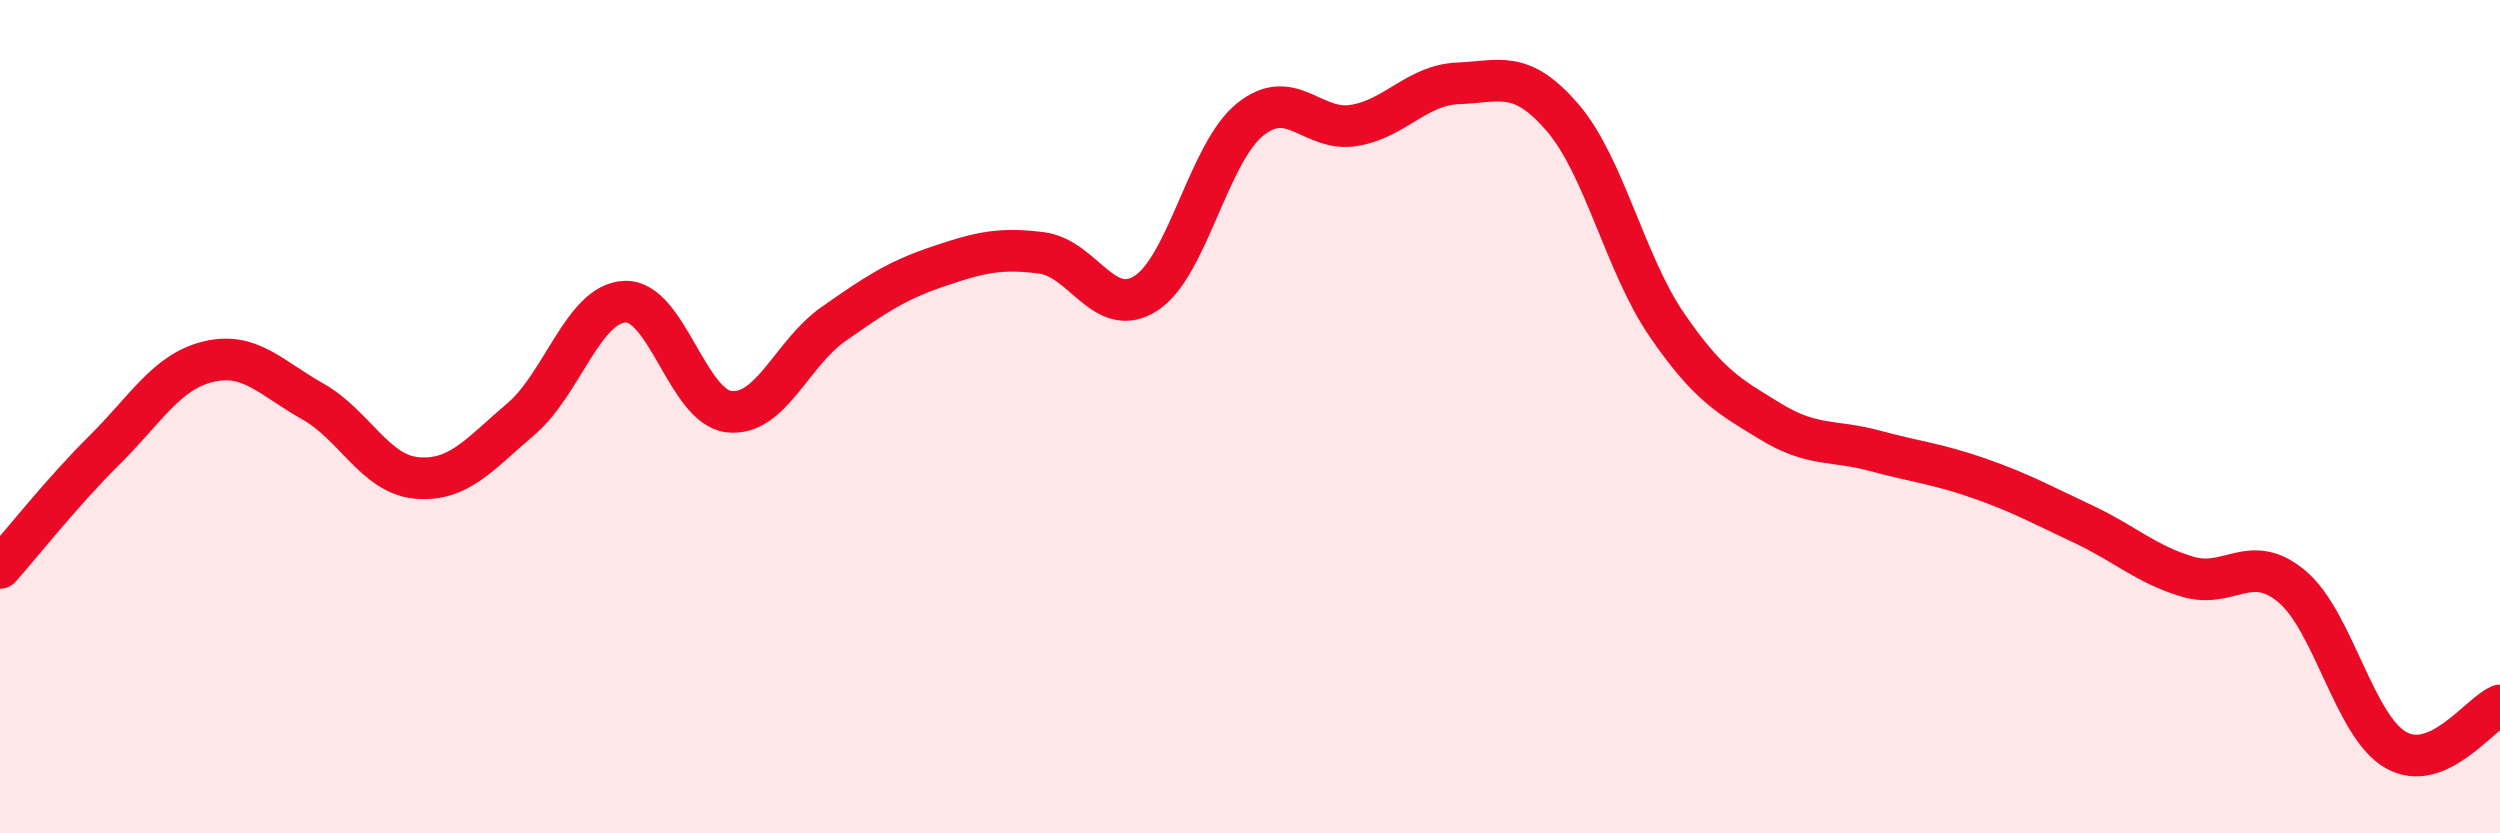
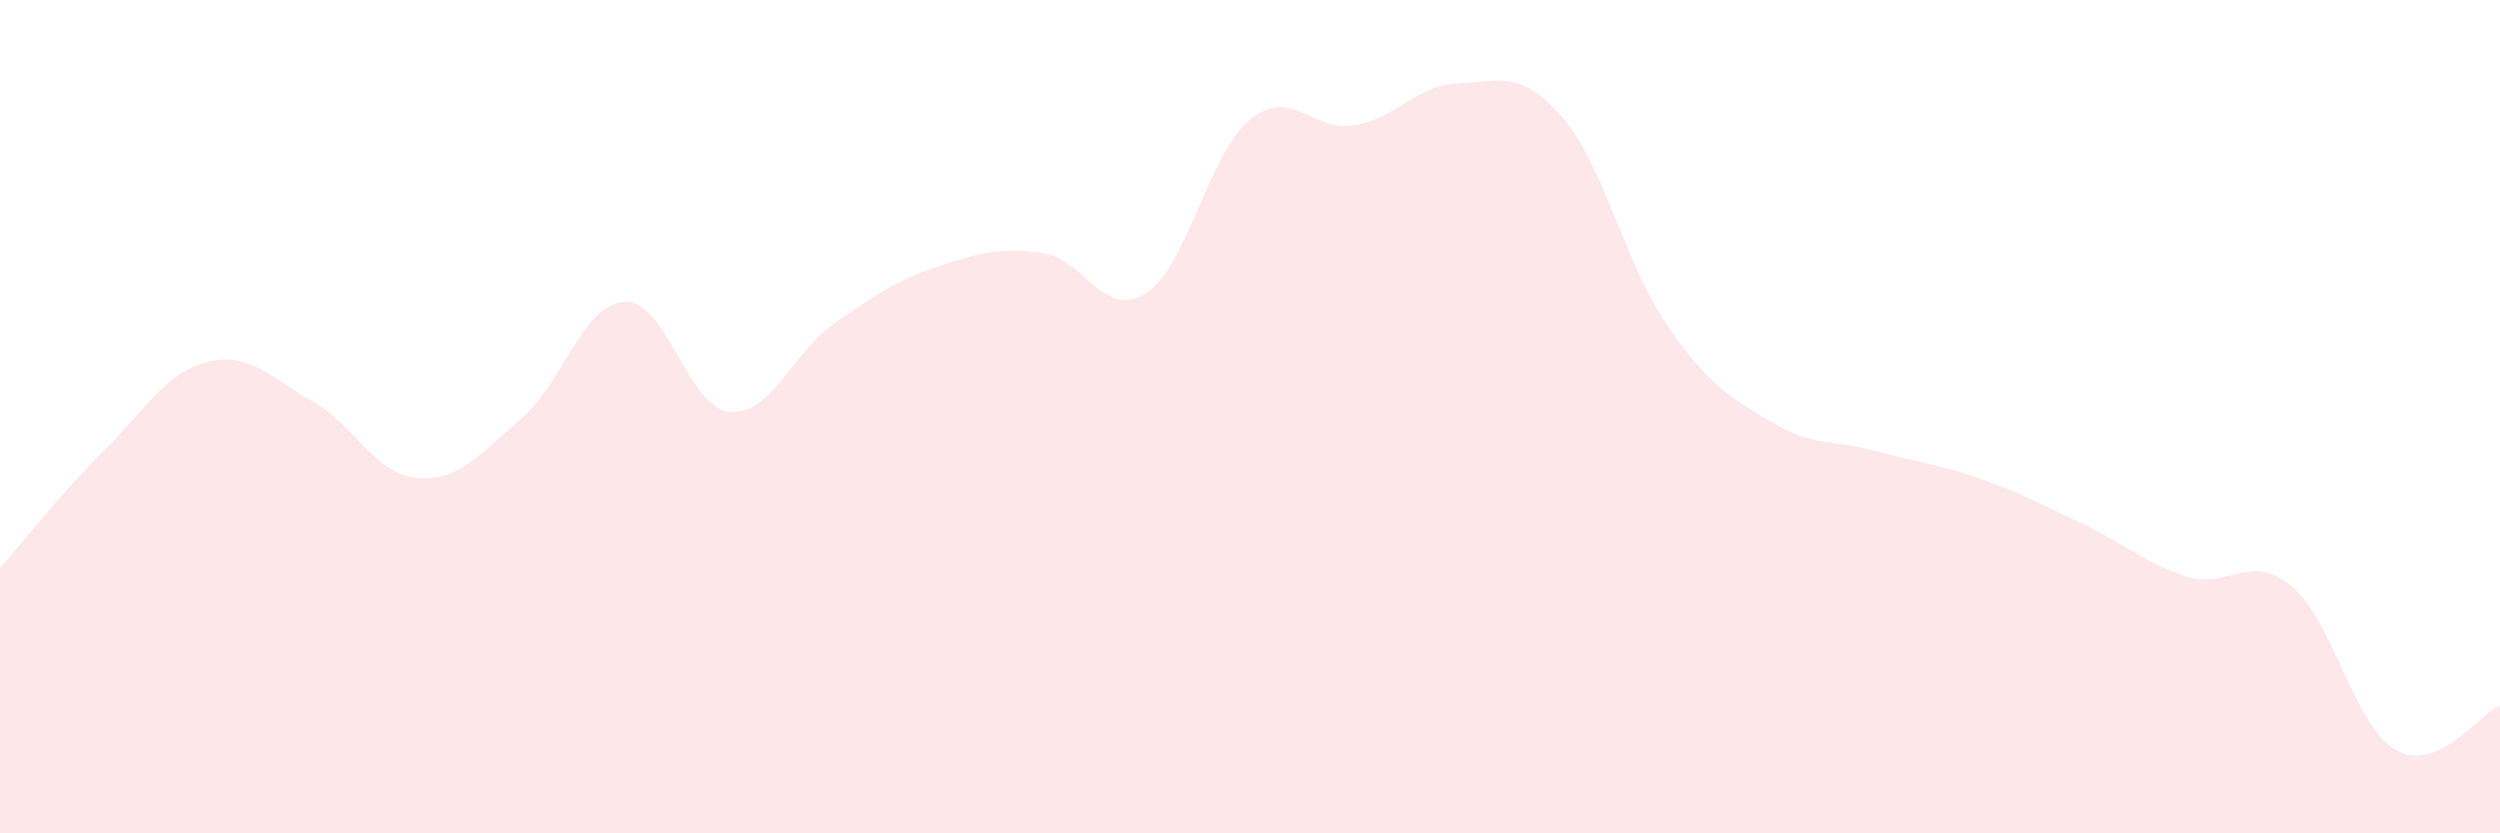
<svg xmlns="http://www.w3.org/2000/svg" width="60" height="20" viewBox="0 0 60 20">
  <path d="M 0,13.63 C 0.5,13.07 1.5,11.8 2.5,10.81 C 3.5,9.82 4,8.92 5,8.68 C 6,8.44 6.5,9.07 7.5,9.63 C 8.5,10.19 9,11.38 10,11.47 C 11,11.56 11.5,10.91 12.5,10.06 C 13.5,9.21 14,7.28 15,7.24 C 16,7.2 16.5,9.77 17.5,9.88 C 18.5,9.99 19,8.48 20,7.78 C 21,7.08 21.5,6.74 22.5,6.4 C 23.5,6.06 24,5.94 25,6.07 C 26,6.2 26.5,7.68 27.5,7.04 C 28.5,6.4 29,3.68 30,2.87 C 31,2.06 31.5,3.18 32.5,3.01 C 33.5,2.84 34,2.04 35,2 C 36,1.96 36.5,1.66 37.5,2.82 C 38.5,3.98 39,6.33 40,7.79 C 41,9.25 41.5,9.51 42.5,10.12 C 43.5,10.73 44,10.55 45,10.82 C 46,11.09 46.5,11.13 47.5,11.48 C 48.5,11.83 49,12.11 50,12.58 C 51,13.05 51.5,13.54 52.5,13.84 C 53.5,14.14 54,13.24 55,14.07 C 56,14.9 56.5,17.43 57.5,18 C 58.5,18.57 59.5,17.14 60,16.93L60 20L0 20Z" fill="#EB0A25" opacity="0.1" stroke-linecap="round" stroke-linejoin="round" />
-   <path d="M 0,13.63 C 0.5,13.07 1.5,11.8 2.5,10.81 C 3.5,9.82 4,8.92 5,8.68 C 6,8.44 6.5,9.07 7.5,9.63 C 8.5,10.19 9,11.38 10,11.47 C 11,11.56 11.5,10.91 12.5,10.06 C 13.5,9.21 14,7.28 15,7.24 C 16,7.2 16.5,9.77 17.5,9.88 C 18.5,9.99 19,8.48 20,7.78 C 21,7.08 21.5,6.74 22.5,6.4 C 23.5,6.06 24,5.94 25,6.07 C 26,6.2 26.5,7.68 27.5,7.04 C 28.5,6.4 29,3.68 30,2.87 C 31,2.06 31.5,3.18 32.5,3.01 C 33.5,2.84 34,2.04 35,2 C 36,1.96 36.5,1.66 37.5,2.82 C 38.5,3.98 39,6.33 40,7.79 C 41,9.25 41.5,9.51 42.5,10.12 C 43.5,10.73 44,10.55 45,10.82 C 46,11.09 46.5,11.13 47.5,11.48 C 48.5,11.83 49,12.11 50,12.58 C 51,13.05 51.5,13.54 52.5,13.84 C 53.5,14.14 54,13.24 55,14.07 C 56,14.9 56.5,17.43 57.5,18 C 58.5,18.57 59.5,17.14 60,16.93" stroke="#EB0A25" stroke-width="1" fill="none" stroke-linecap="round" stroke-linejoin="round" />
</svg>